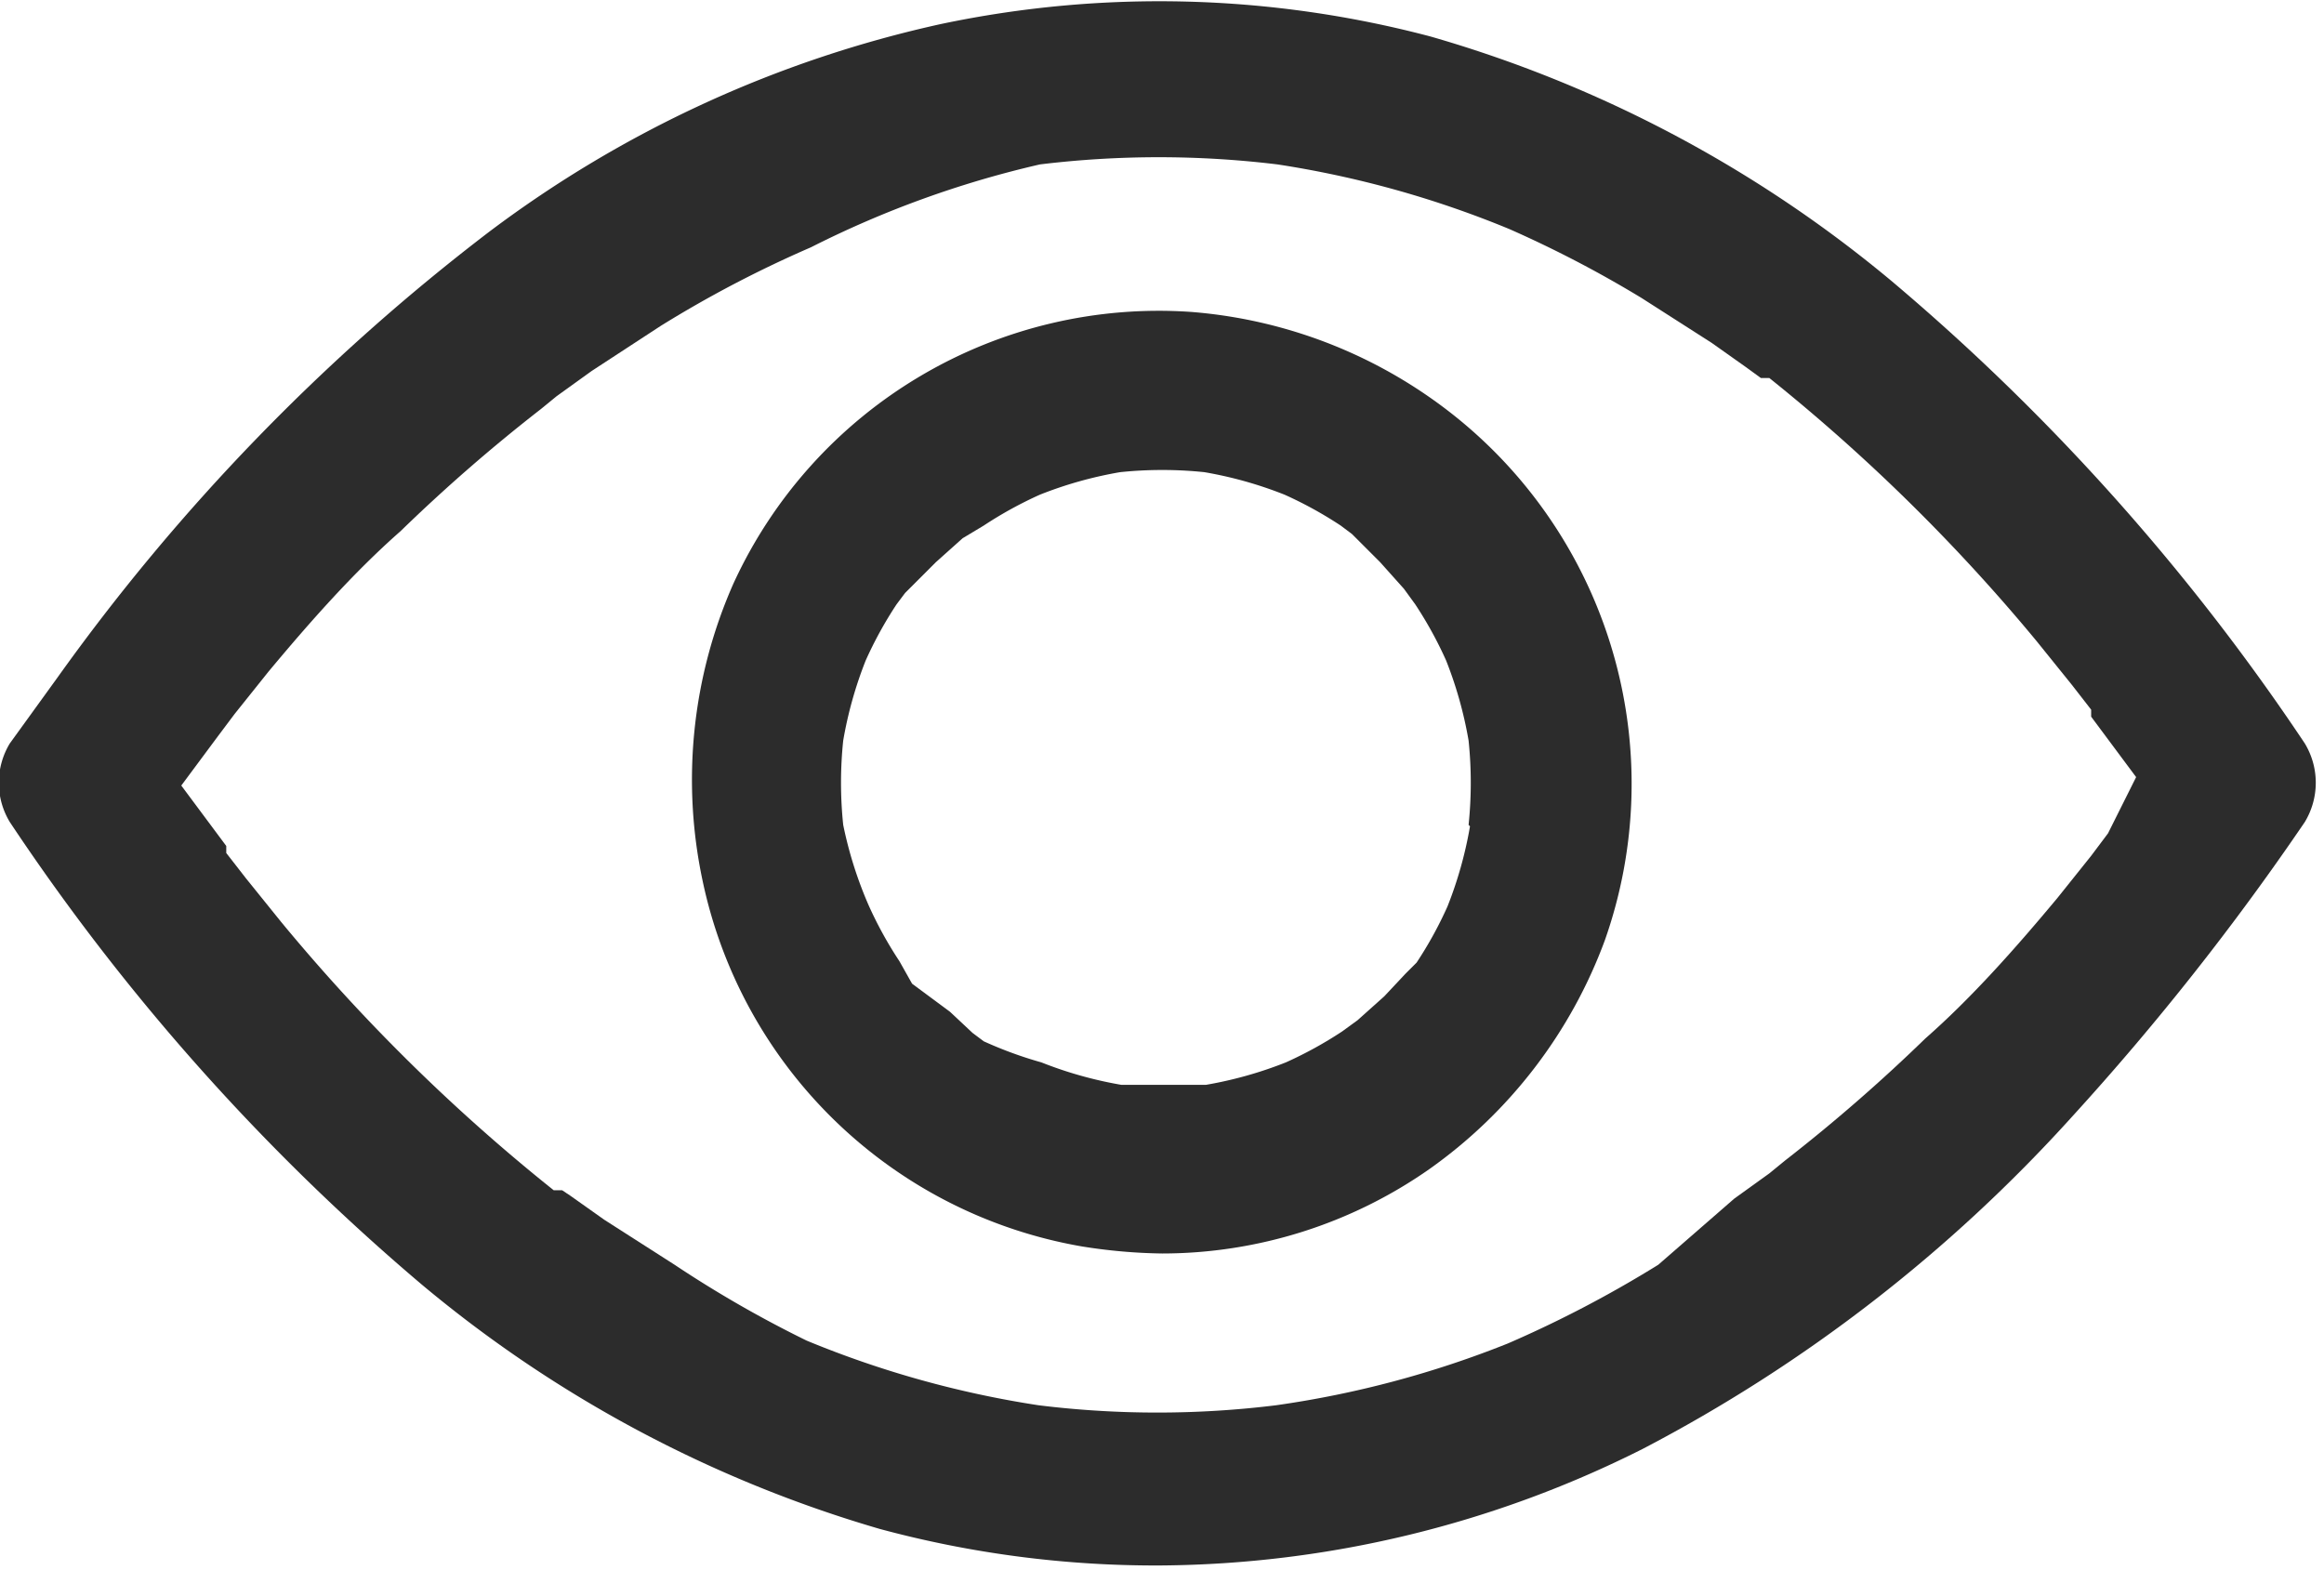
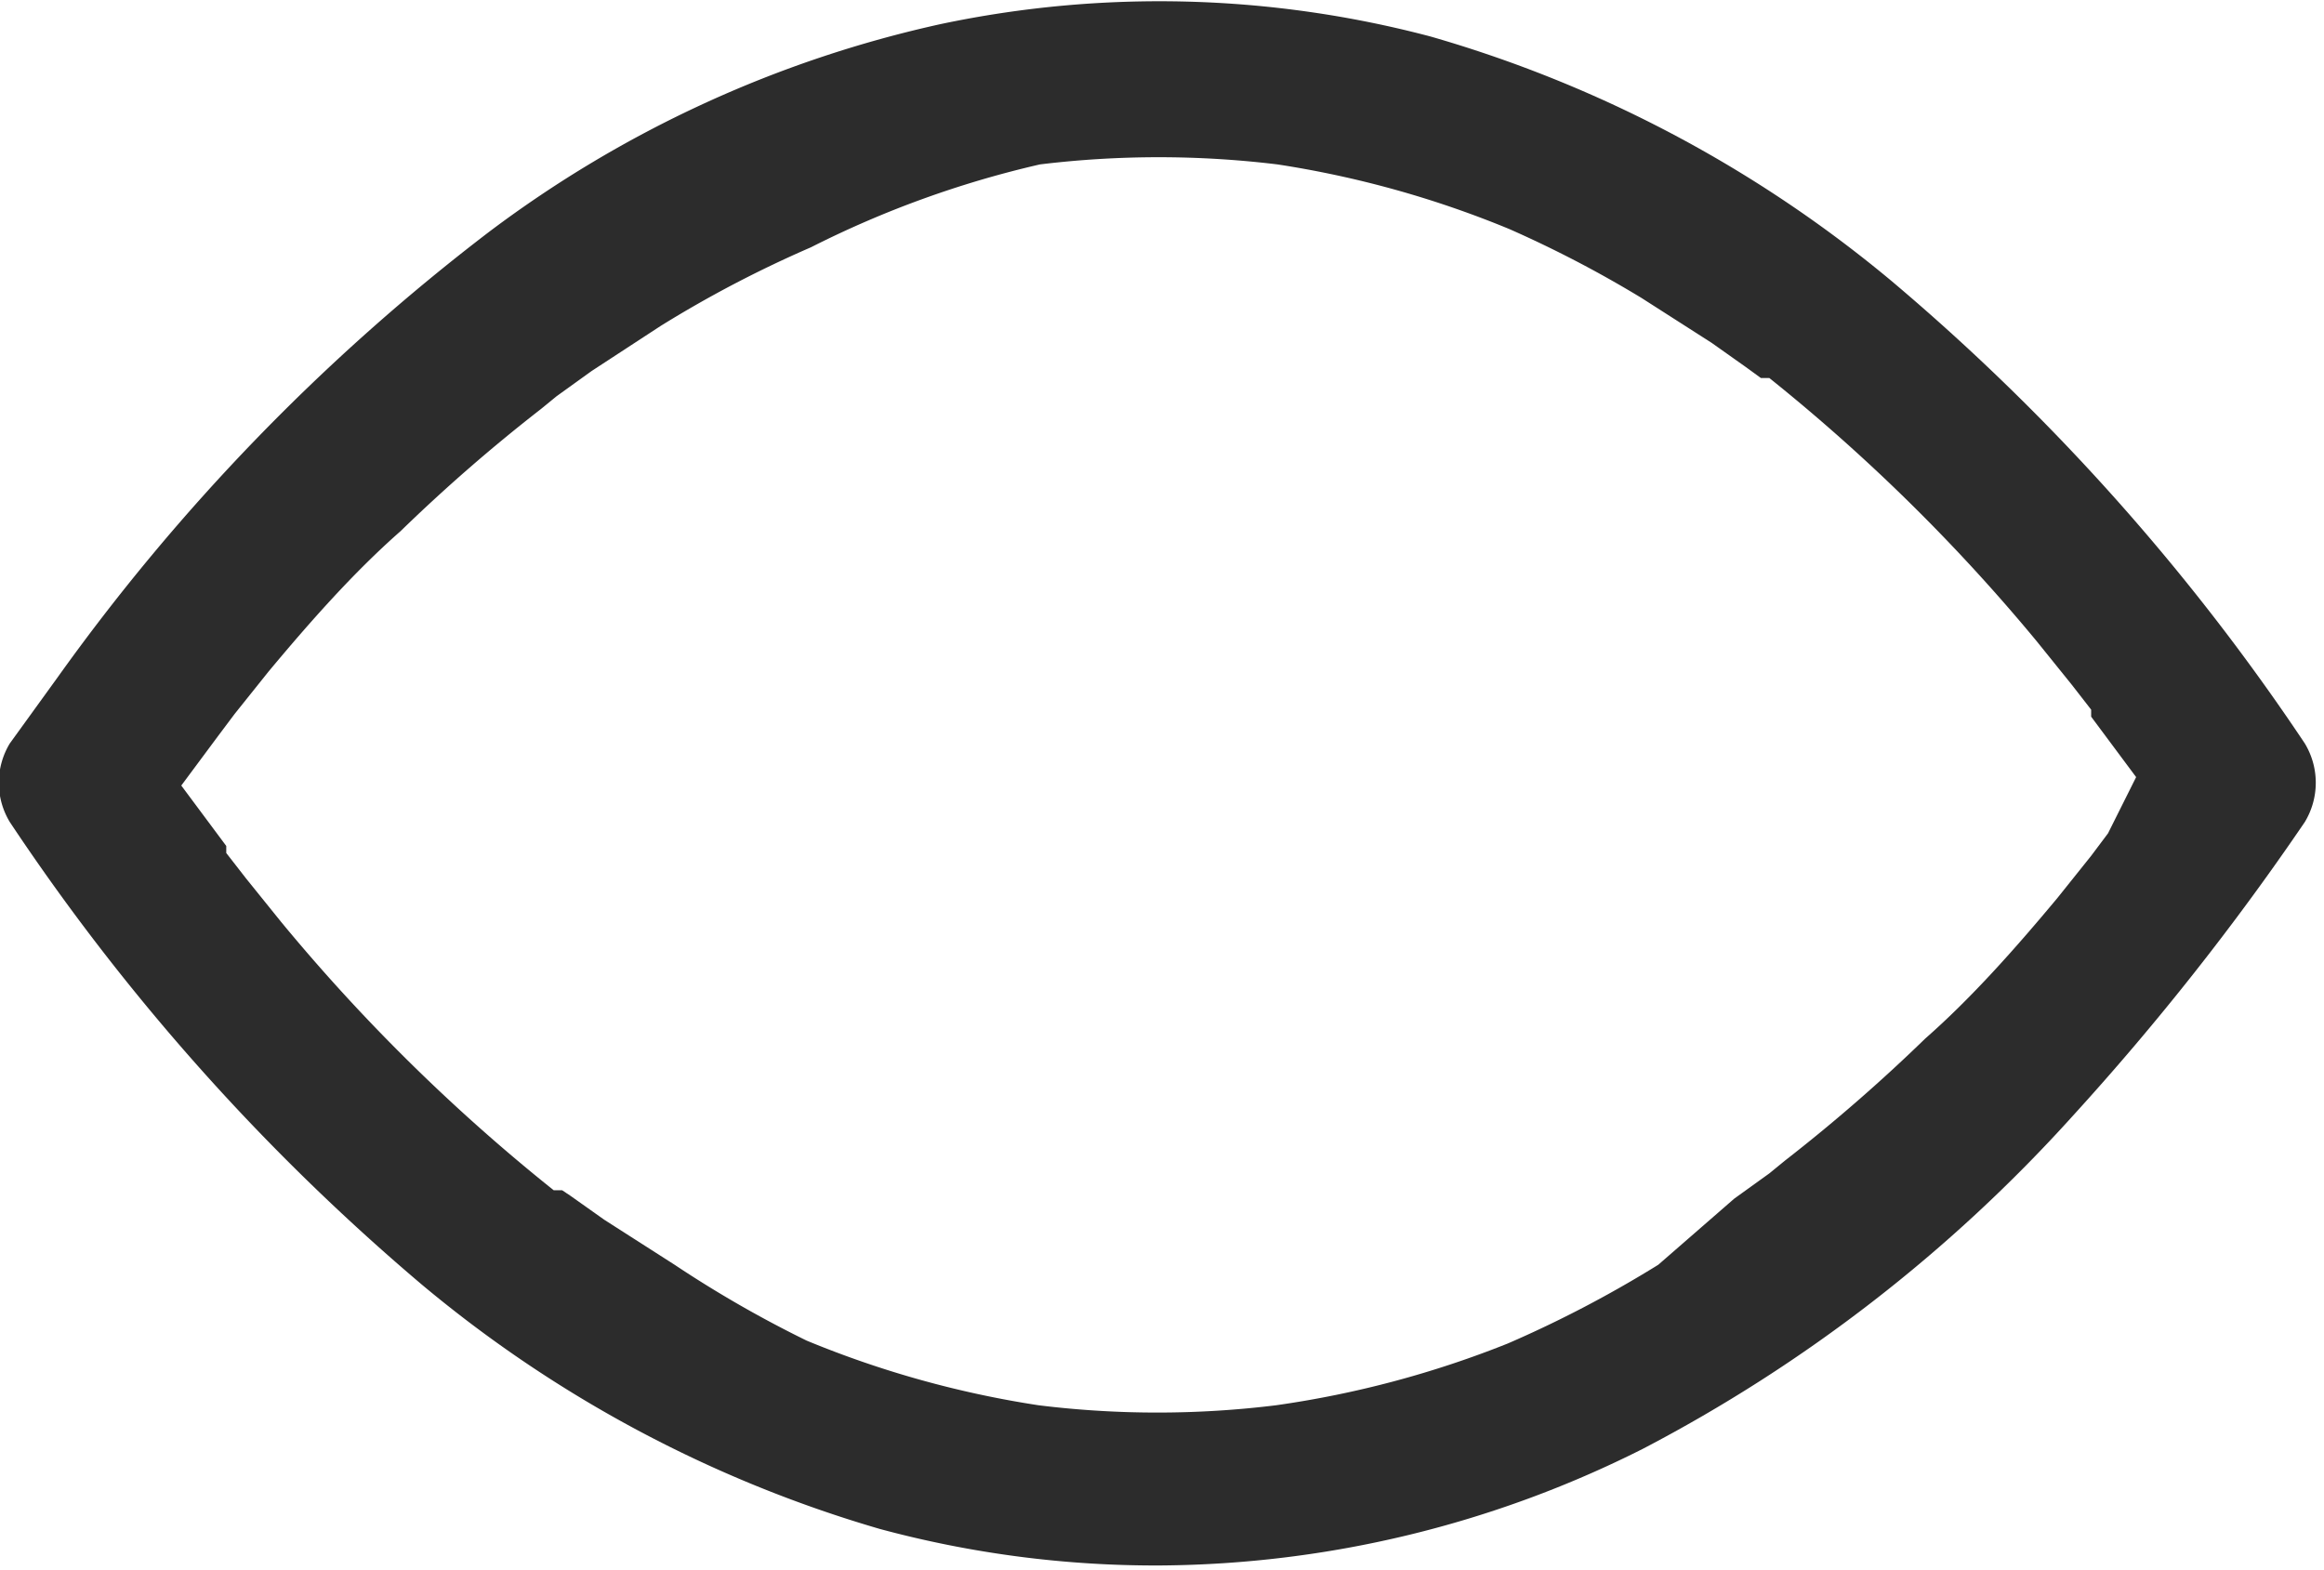
<svg xmlns="http://www.w3.org/2000/svg" t="1747130238359" class="icon" viewBox="0 0 1516 1024" version="1.1" p-id="6389" width="296.094" height="200">
-   <path d="M884.655 352.945l5.5 4.584zM916.741 641.719z m0 0M953.411 275.022a315.359 315.359 0 0 0-176.014-71.506 305.275 305.275 0 0 0-298.858 176.931A316.276 316.276 0 0 0 458.371 574.797a306.192 306.192 0 0 0 247.52 238.353 358.446 358.446 0 0 0 52.254 4.584 304.358 304.358 0 0 0 174.181-55.004 317.192 317.192 0 0 0 114.593-149.429 307.108 307.108 0 0 0-93.508-338.278zM916.741 388.698z m-284.19-42.17zM591.298 633.468z m286.94 42.17z m80.673-136.594a261.271 261.271 0 0 1-14.668 52.254 254.854 254.854 0 0 1-20.168 36.67l-7.334 7.334-13.751 14.668-17.418 15.585-10.084 7.334a260.355 260.355 0 0 1-36.67 20.168 261.271 261.271 0 0 1-52.254 14.668h-55.004a262.188 262.188 0 0 1-52.254-14.668A261.271 261.271 0 0 1 641.719 679.305l-7.334-5.5-14.668-13.751-24.752-18.335-8.251-14.668a254.854 254.854 0 0 1-20.168-36.67A262.188 262.188 0 0 1 550.045 538.127a264.938 264.938 0 0 1 0-55.004 262.188 262.188 0 0 1 14.668-52.254 256.688 256.688 0 0 1 20.168-36.67l5.5-7.334 20.168-20.168 17.418-15.585 13.751-8.251a259.438 259.438 0 0 1 36.67-20.168 261.271 261.271 0 0 1 52.254-14.668 265.855 265.855 0 0 1 55.004 0 261.271 261.271 0 0 1 52.254 14.668 258.521 258.521 0 0 1 36.67 20.168l7.334 5.5 18.335 18.335 15.585 17.418 7.334 10.084a256.688 256.688 0 0 1 20.168 36.67 262.188 262.188 0 0 1 14.668 52.254 265.855 265.855 0 0 1 0 55.004z m0 0" p-id="6390" fill="#2c2c2c" />
  <path d="M596.799 381.364l4.584-5.5z m28.419 287.857z m523.459 106.342z m0 0M1503.456 484.956a1440.201 1440.201 0 0 0-269.522-301.608A825.067 825.067 0 0 0 933.243 23.835 691.223 691.223 0 0 0 614.217 15.585a761.812 761.812 0 0 0-295.191 135.678A1359.527 1359.527 0 0 0 37.586 441.869l-31.169 43.087a49.504 49.504 0 0 0 0 51.338A1440.201 1440.201 0 0 0 275.022 837.902a825.067 825.067 0 0 0 298.858 159.513 690.306 690.306 0 0 0 183.348 23.835 709.558 709.558 0 0 0 314.442-76.09 1001.081 1001.081 0 0 0 280.523-217.268 1722.557 1722.557 0 0 0 151.262-191.599 49.504 49.504 0 0 0 0-51.338z m-128.344 58.671l-11.001 14.668c9.167-12.834 0 0 0 0l-22.002 27.502c-27.502 33.003-55.921 65.089-86.174 91.674a1108.34 1108.34 0 0 1-91.674 79.756l-10.084 8.251-22.919 16.501-49.504 43.087a756.312 756.312 0 0 1-98.091 51.338 652.72 652.72 0 0 1-151.262 40.337 632.551 632.551 0 0 1-154.929 0 653.637 653.637 0 0 1-151.262-42.17 748.978 748.978 0 0 1-86.174-49.504l-45.837-29.336-22.002-15.585L366.697 776.48h-5.5A1207.348 1207.348 0 0 1 183.348 601.382l-22.919-28.419-12.834-16.501v-4.584c10.084 12.834 0 0 0 0l-29.336-39.42 23.835-32.086 11.001-14.668 22.002-27.502c27.502-33.003 55.921-65.089 86.174-91.674a1100.09 1100.09 0 0 1 91.674-79.756l10.084-8.251 22.919-16.501 44.92-29.336a755.395 755.395 0 0 1 98.091-51.338 654.553 654.553 0 0 1 149.429-54.088 641.719 641.719 0 0 1 154.929 0 654.553 654.553 0 0 1 151.262 42.17 747.144 747.144 0 0 1 86.174 44.92l45.837 29.336 22.002 15.585 10.084 7.334h5.5a1199.098 1199.098 0 0 1 174.181 171.431l22.919 28.419 12.834 16.501v4.584c-10.084-12.834 0 0 0 0l29.336 39.42-18.335 36.67z m0 0" p-id="6391" fill="#2c2c2c" />
-   <path d="M1151.427 248.437zM359.363 773.73z m0-527.126z m0 0" p-id="6392" fill="#2c2c2c" />
</svg>